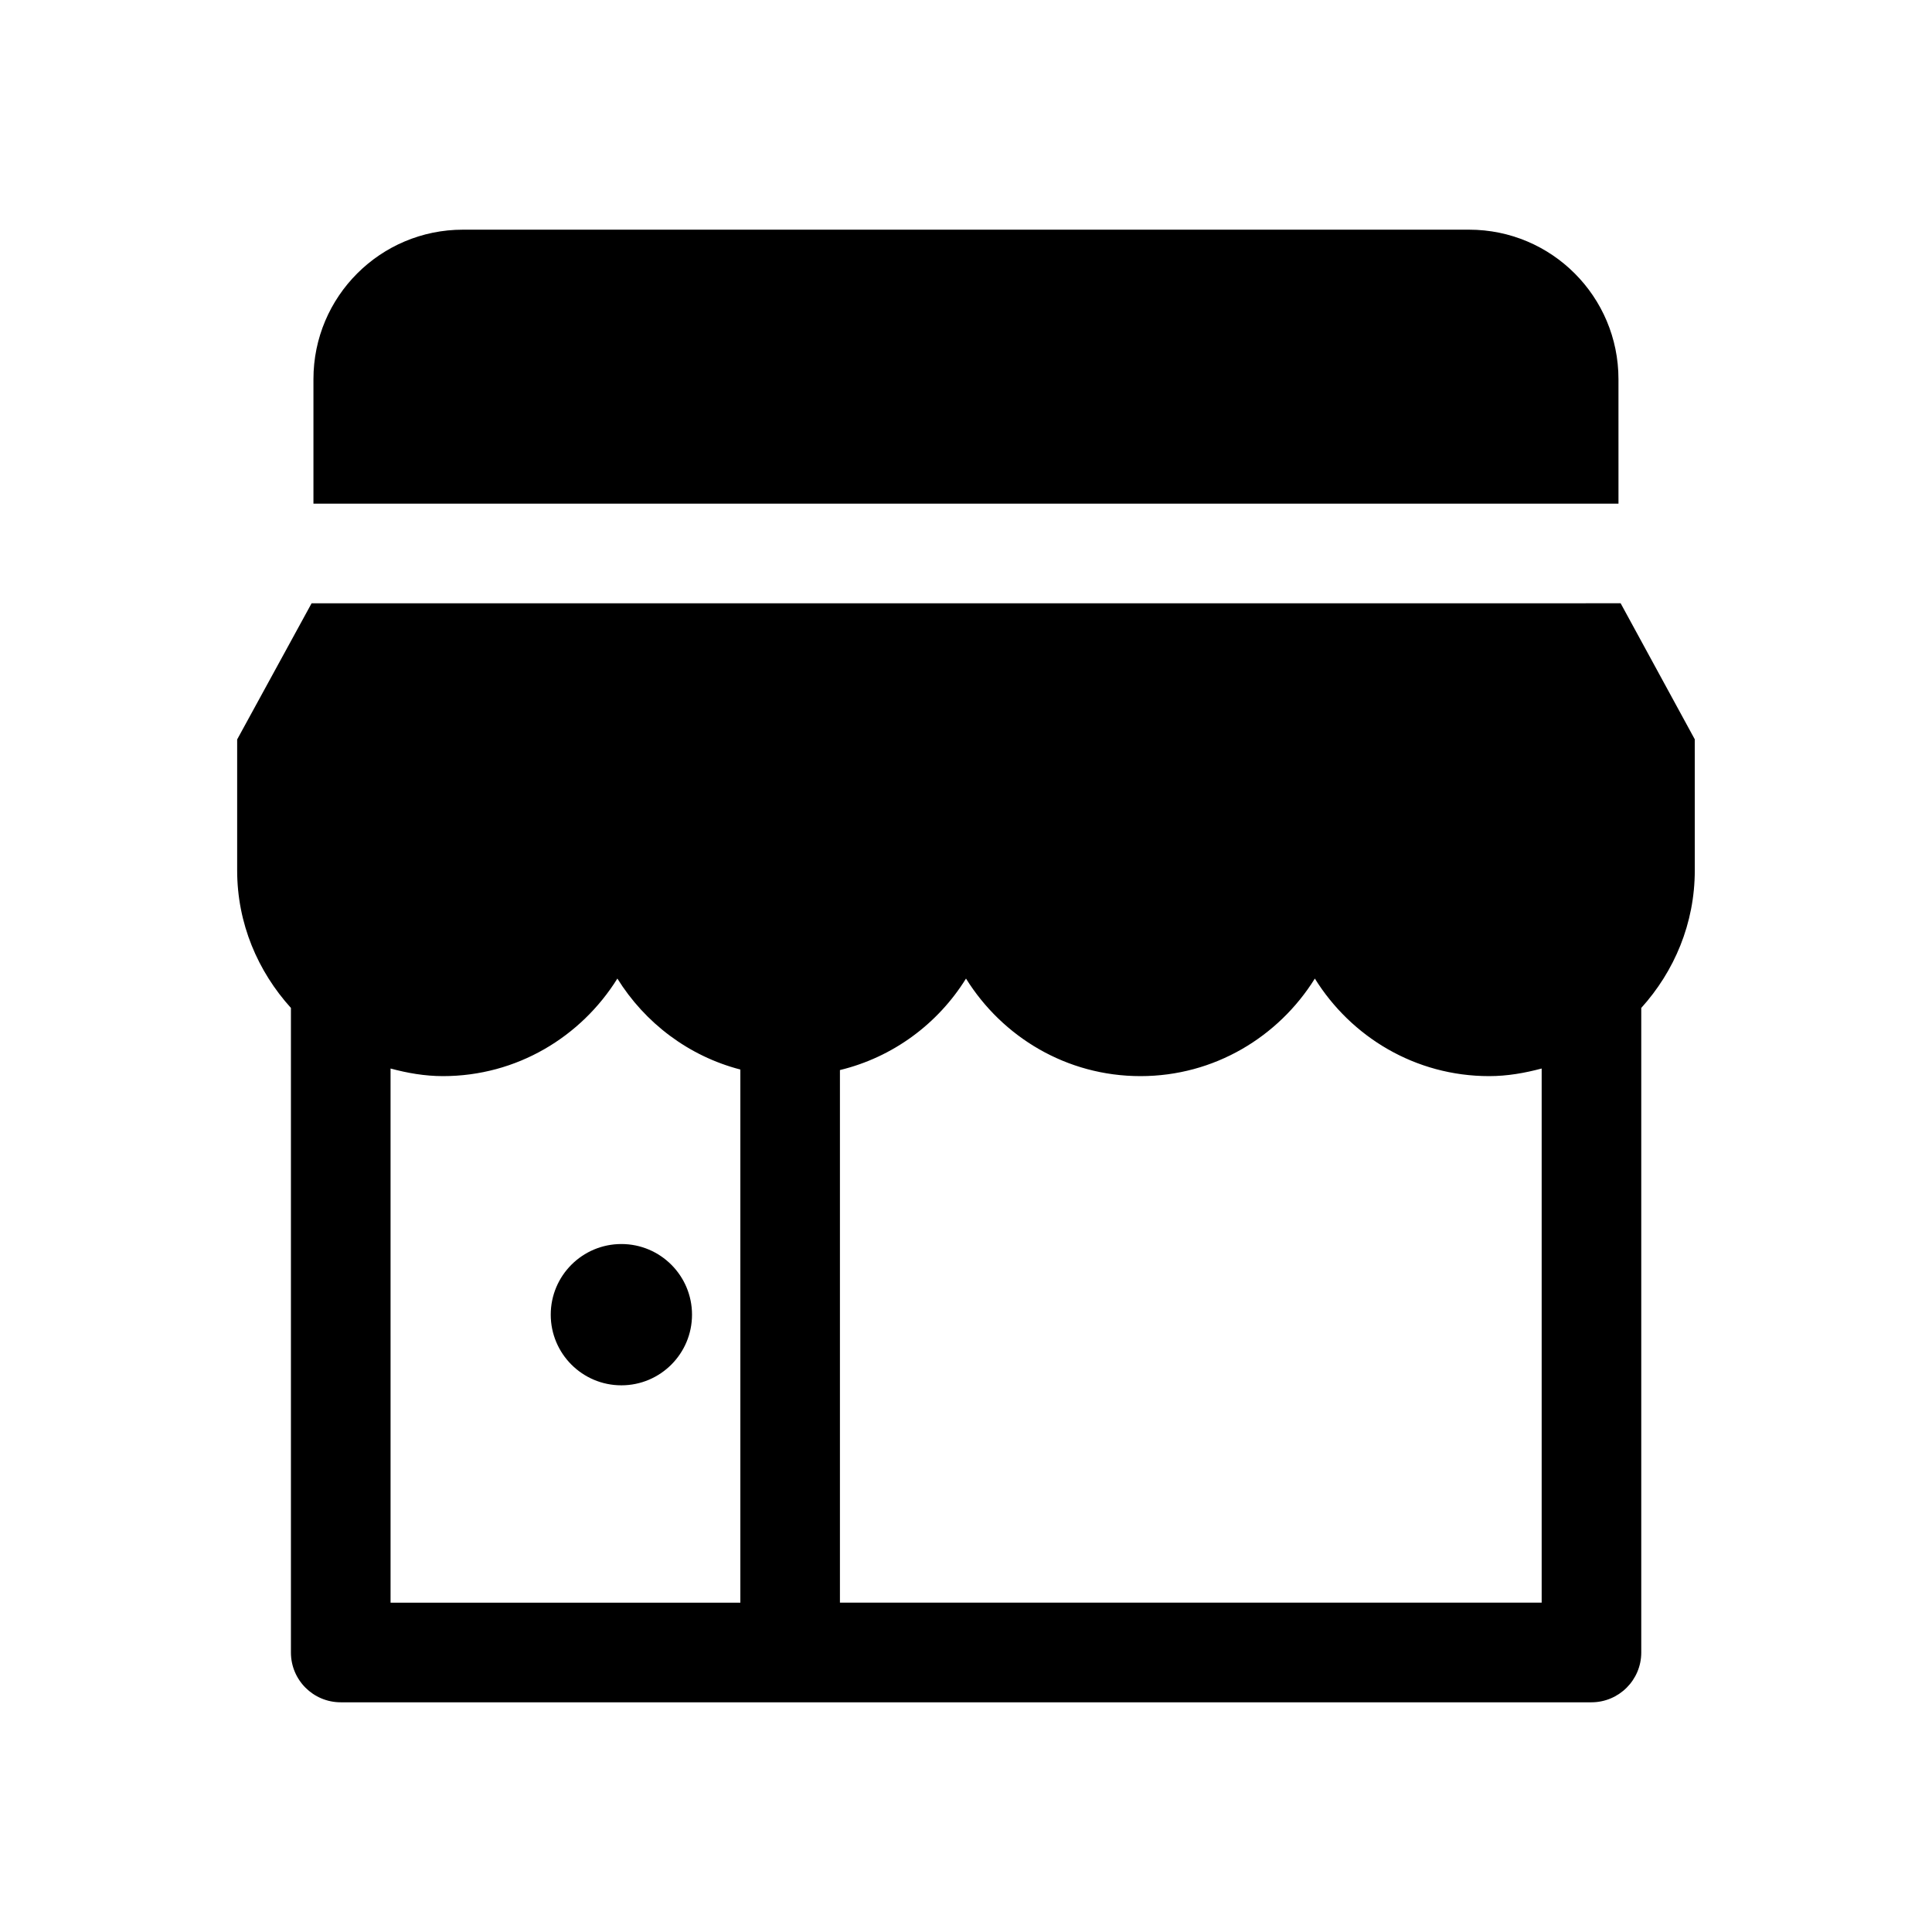
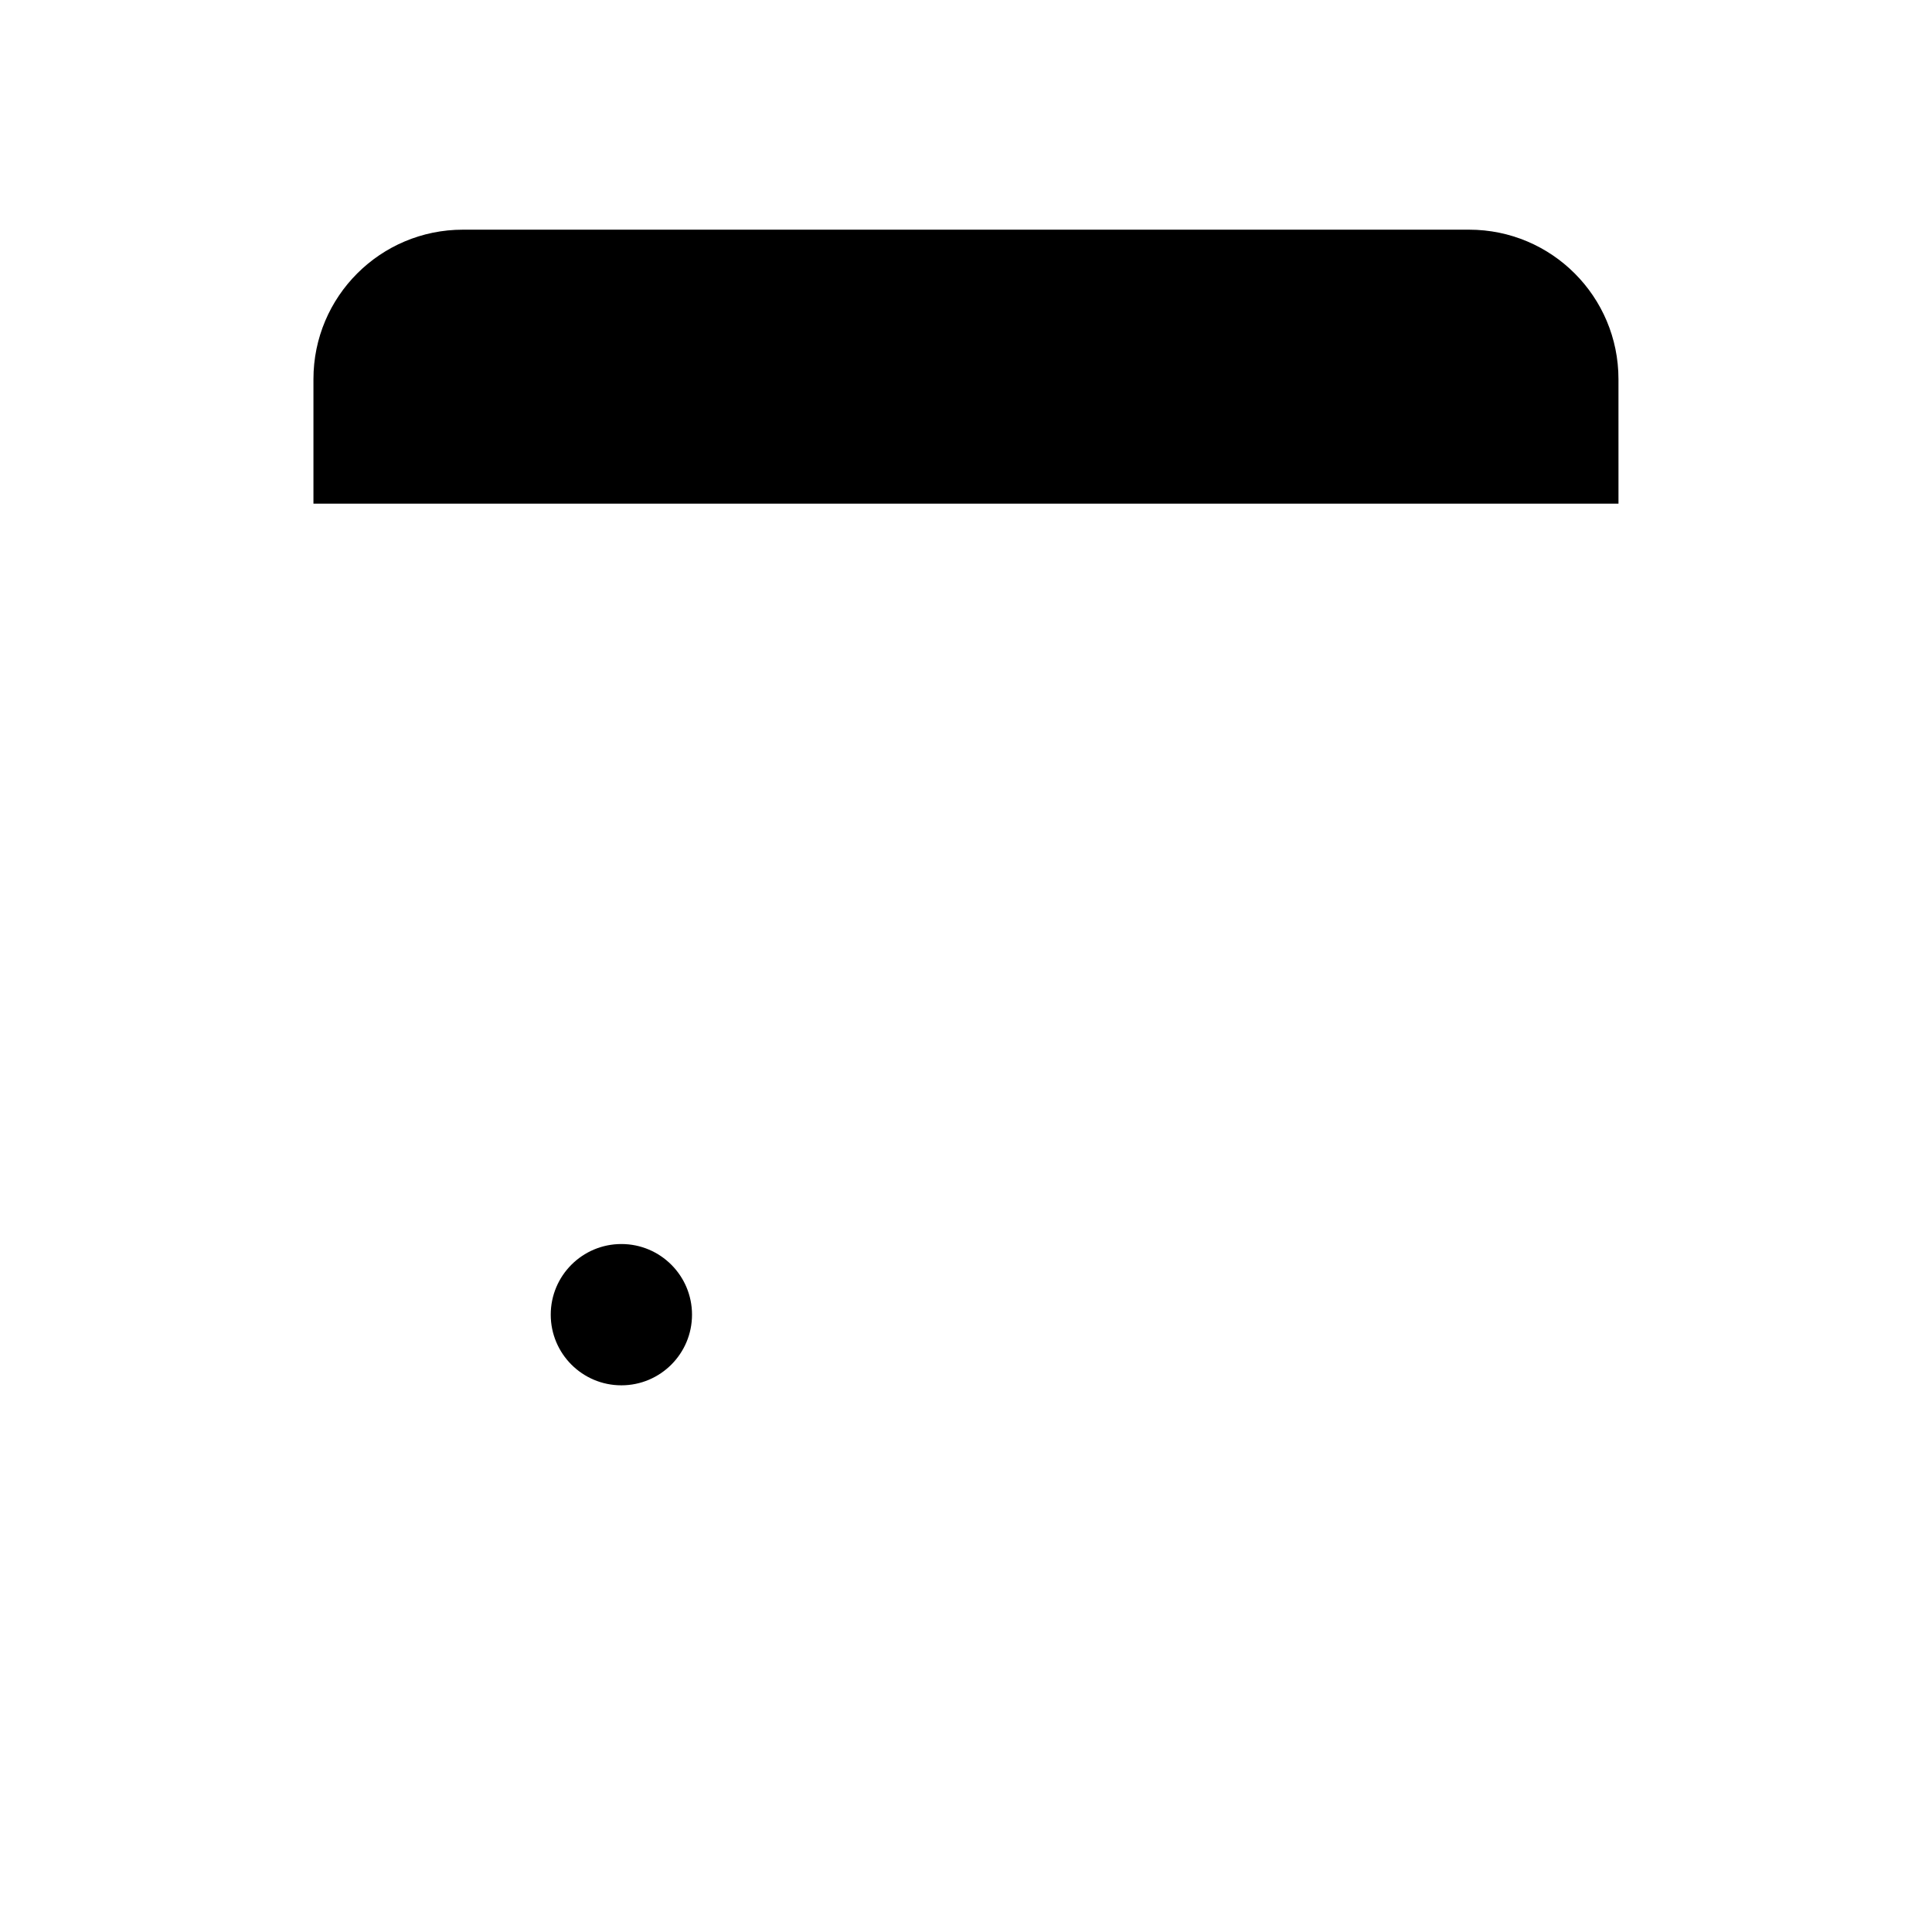
<svg xmlns="http://www.w3.org/2000/svg" fill="#000000" width="800px" height="800px" version="1.1" viewBox="144 144 512 512">
  <g>
    <path d="m572.91 244.48c0-21.898-17.727-39.613-39.582-39.613h-266.65c-21.867 0-39.613 17.711-39.613 39.613v33h345.85z" />
-     <path d="m593.15 339.96-19.664-36.086-346.91 0.004-19.727 36.086v34.699c0 14.09 5.496 26.781 14.25 36.449v170.82c0 7.289 5.902 13.195 13.211 13.195h331.43c7.273 0 13.211-5.902 13.211-13.195v-170.82c8.738-9.668 14.184-22.371 14.184-36.449l-0.008-34.703zm-345.65 87.207c4.441 1.195 9.07 2.016 13.887 2.016 19.555 0 36.574-10.375 46.223-25.852 7.305 11.746 18.863 20.547 32.59 24.105v141.29h-92.699zm119.09 141.55v-141.14c14.059-3.402 25.977-12.266 33.41-24.246 9.621 15.461 26.641 25.852 46.242 25.852 19.539 0 36.559-10.375 46.207-25.852 9.605 15.461 26.609 25.852 46.191 25.852 4.832 0 9.43-0.82 13.918-2.016v141.55z" />
    <path d="m327.39 492.4c0 10.34-8.379 18.723-18.719 18.723-10.34 0-18.719-8.383-18.719-18.723 0-10.336 8.379-18.719 18.719-18.719 10.34 0 18.719 8.383 18.719 18.719" />
  </g>
</svg>